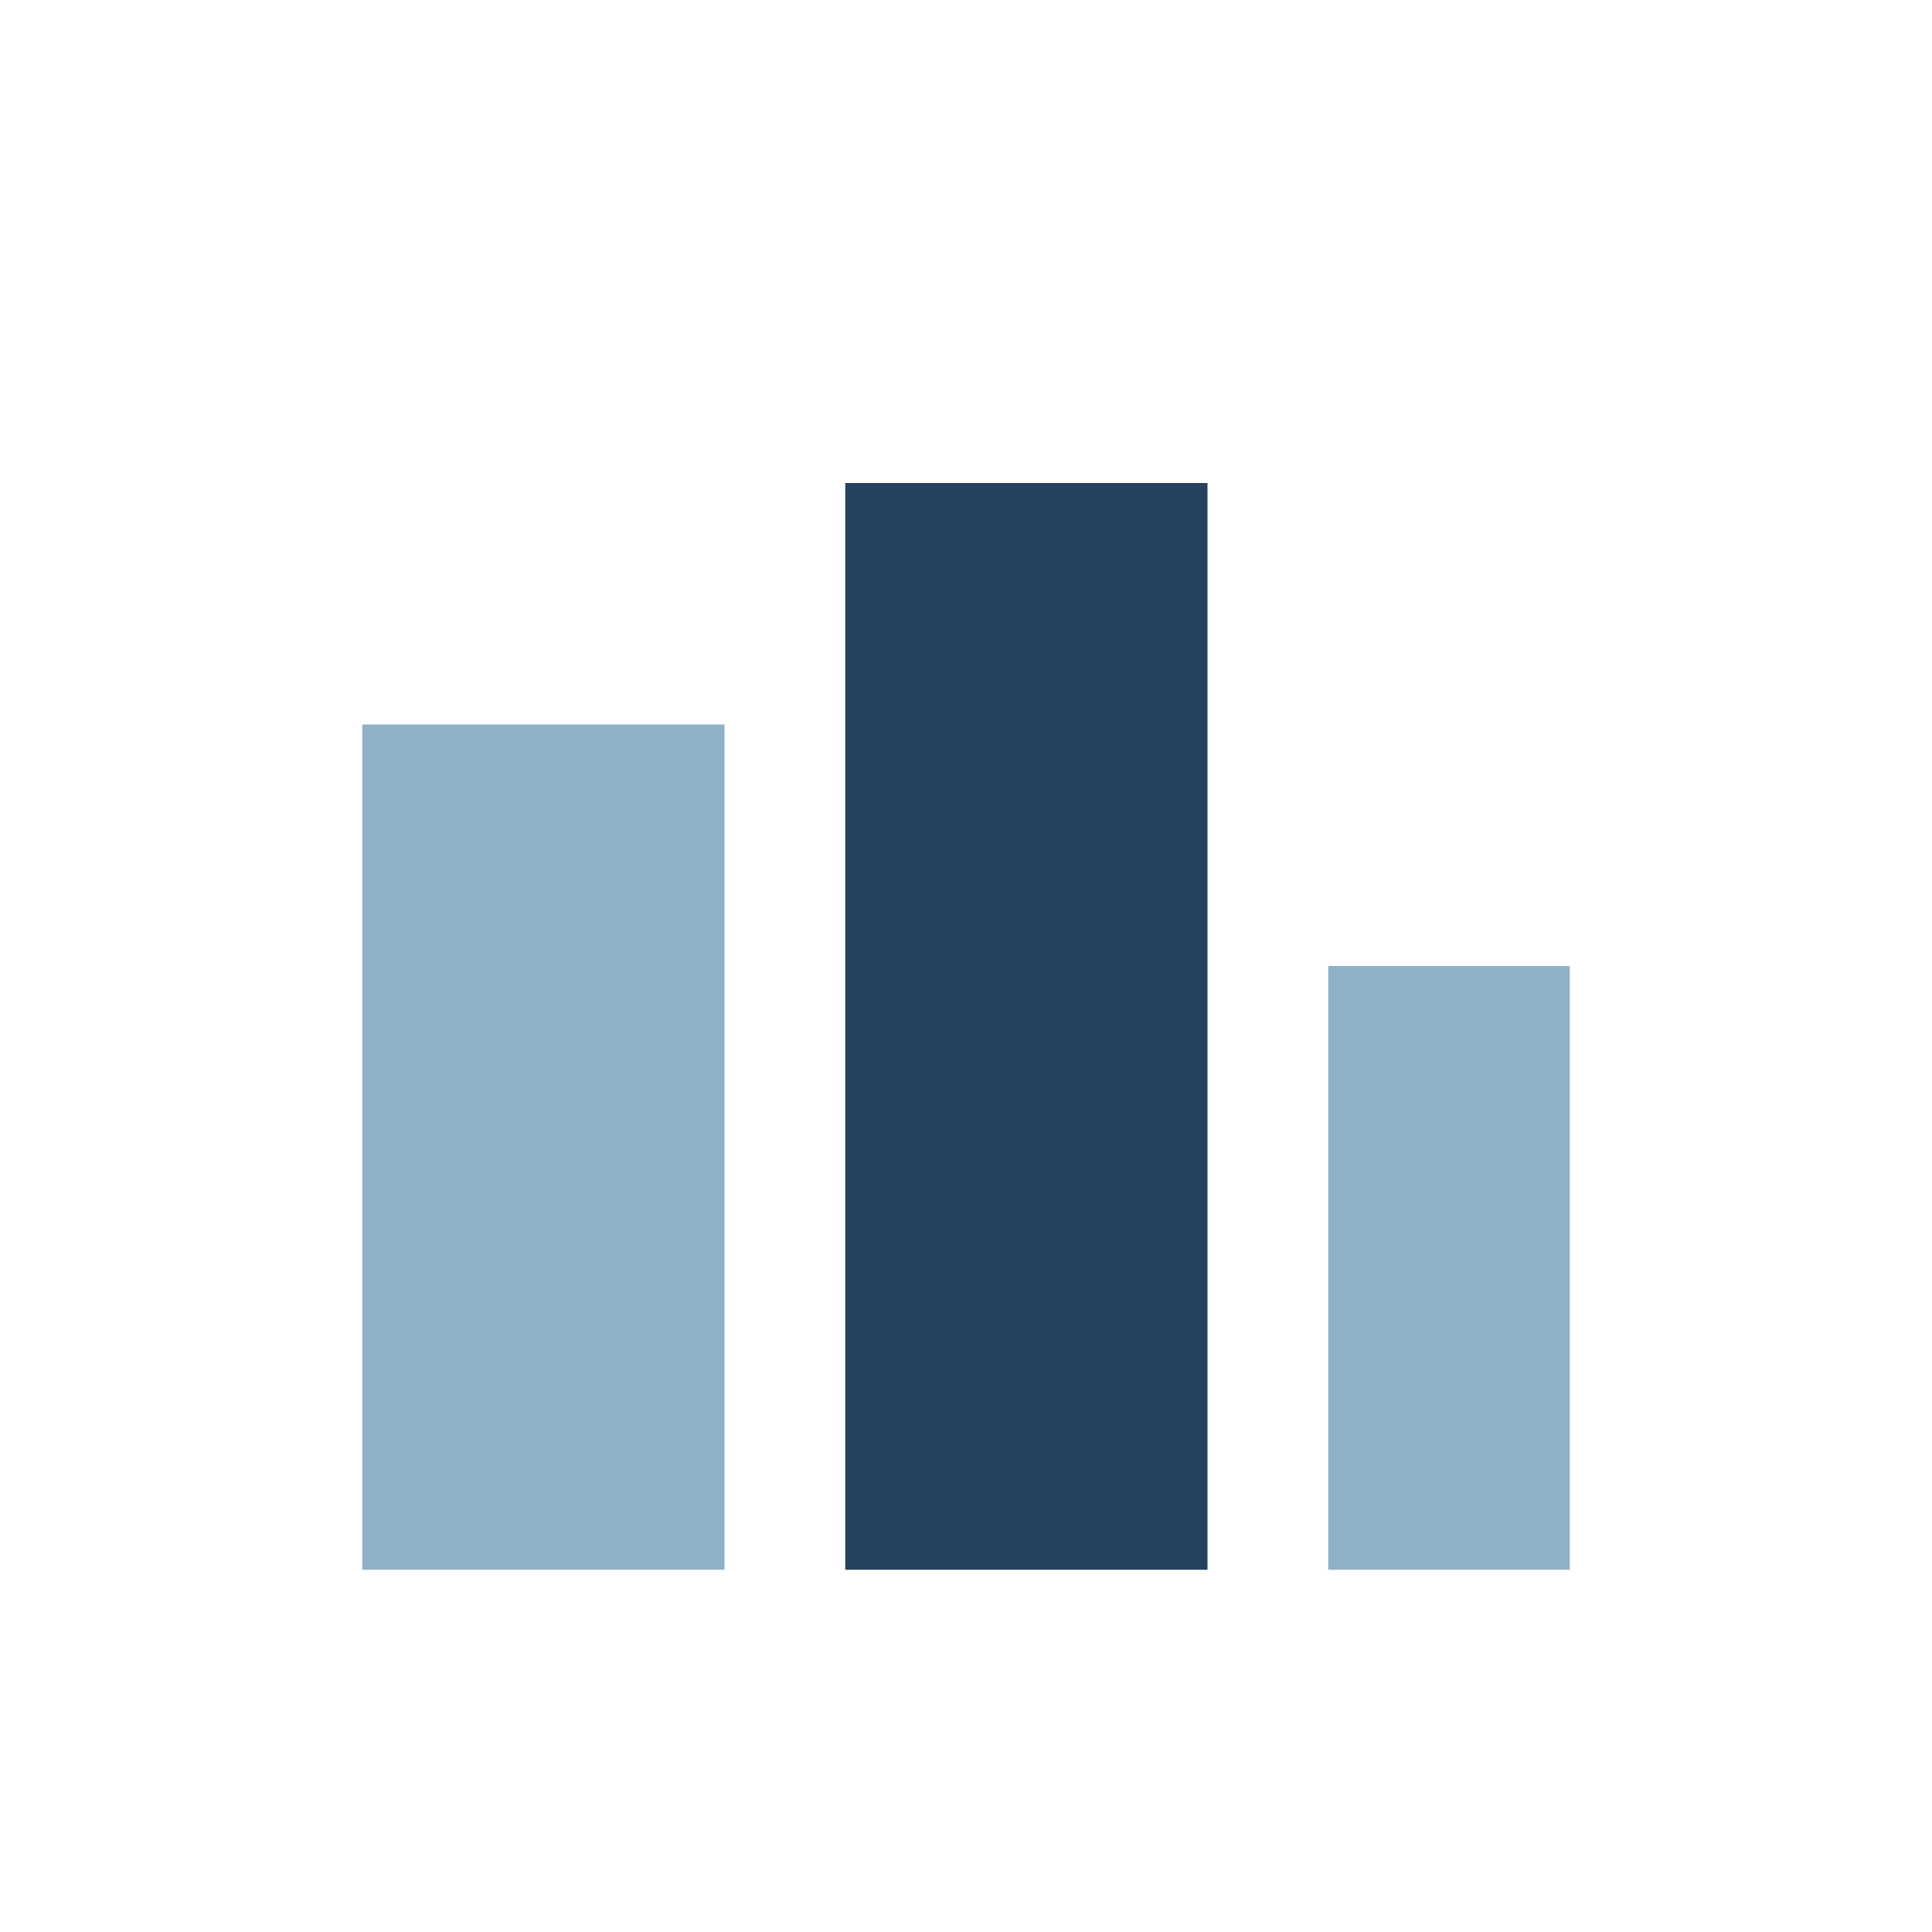
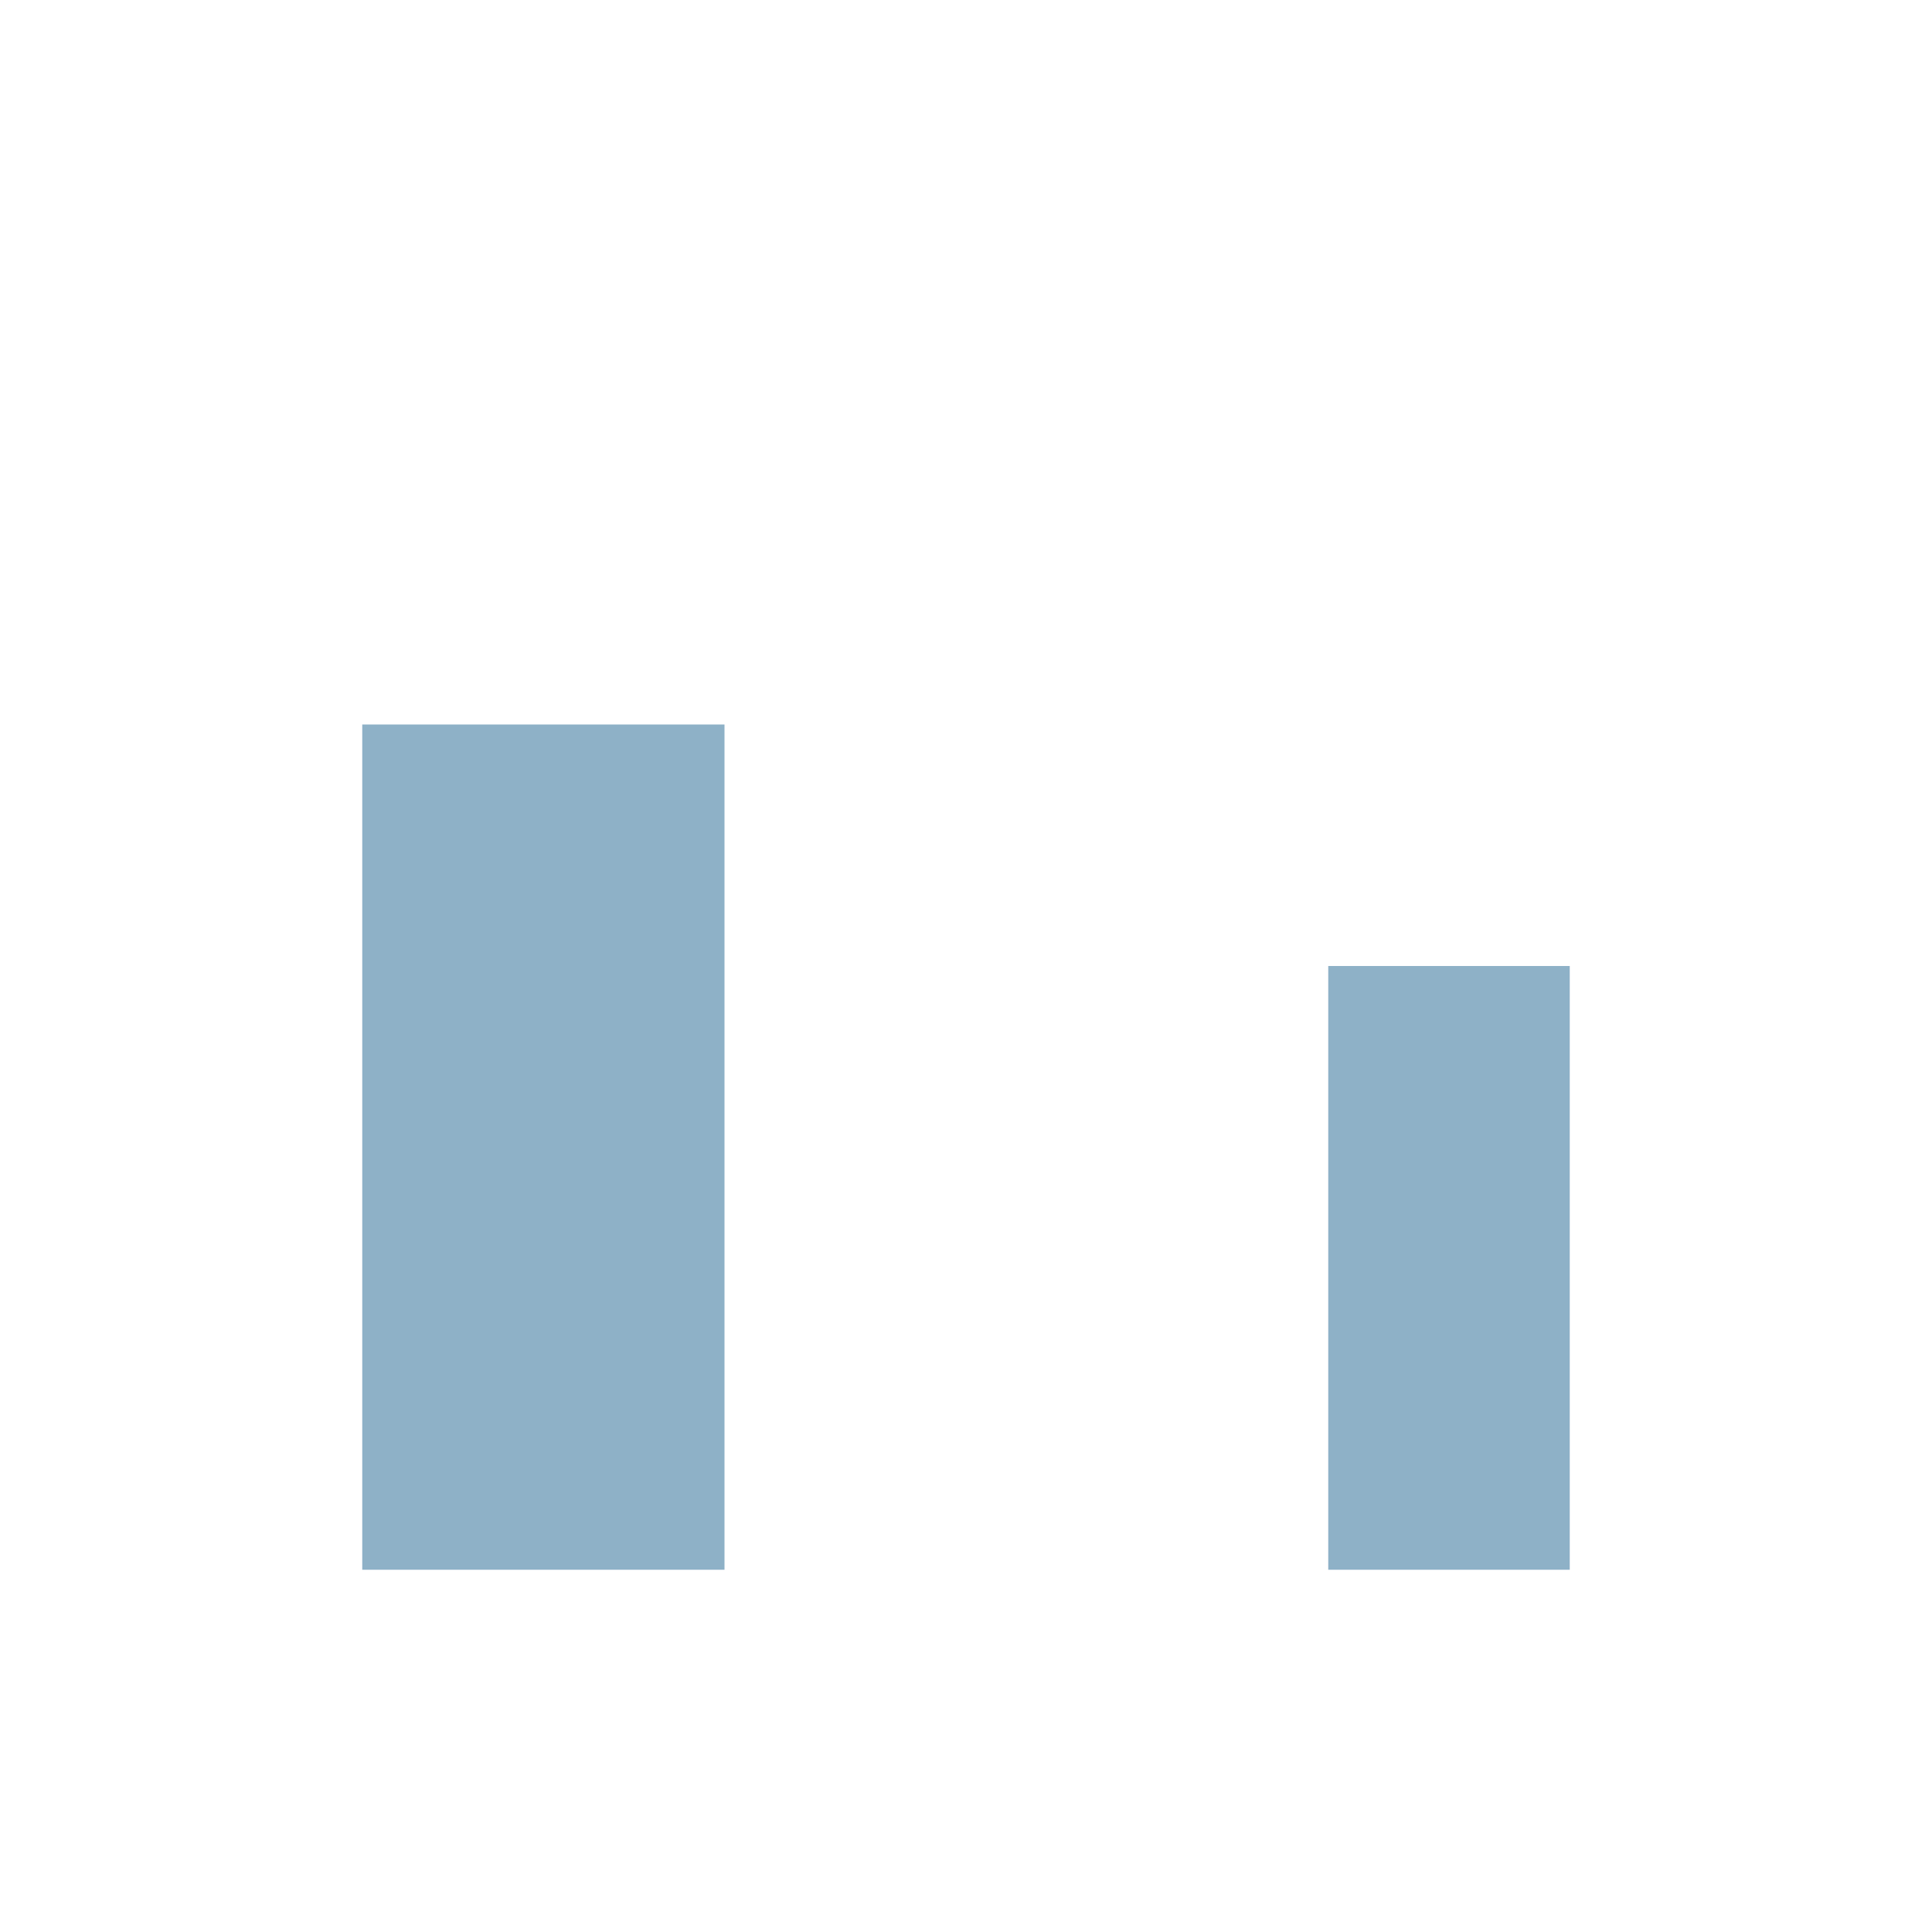
<svg xmlns="http://www.w3.org/2000/svg" width="32" height="32" viewBox="0 0 32 32">
  <rect x="6" y="12" width="6" height="14" fill="#8EB1C7" />
-   <rect x="14" y="8" width="6" height="18" fill="#254360" />
  <rect x="22" y="16" width="4" height="10" fill="#8EB1C7" />
</svg>